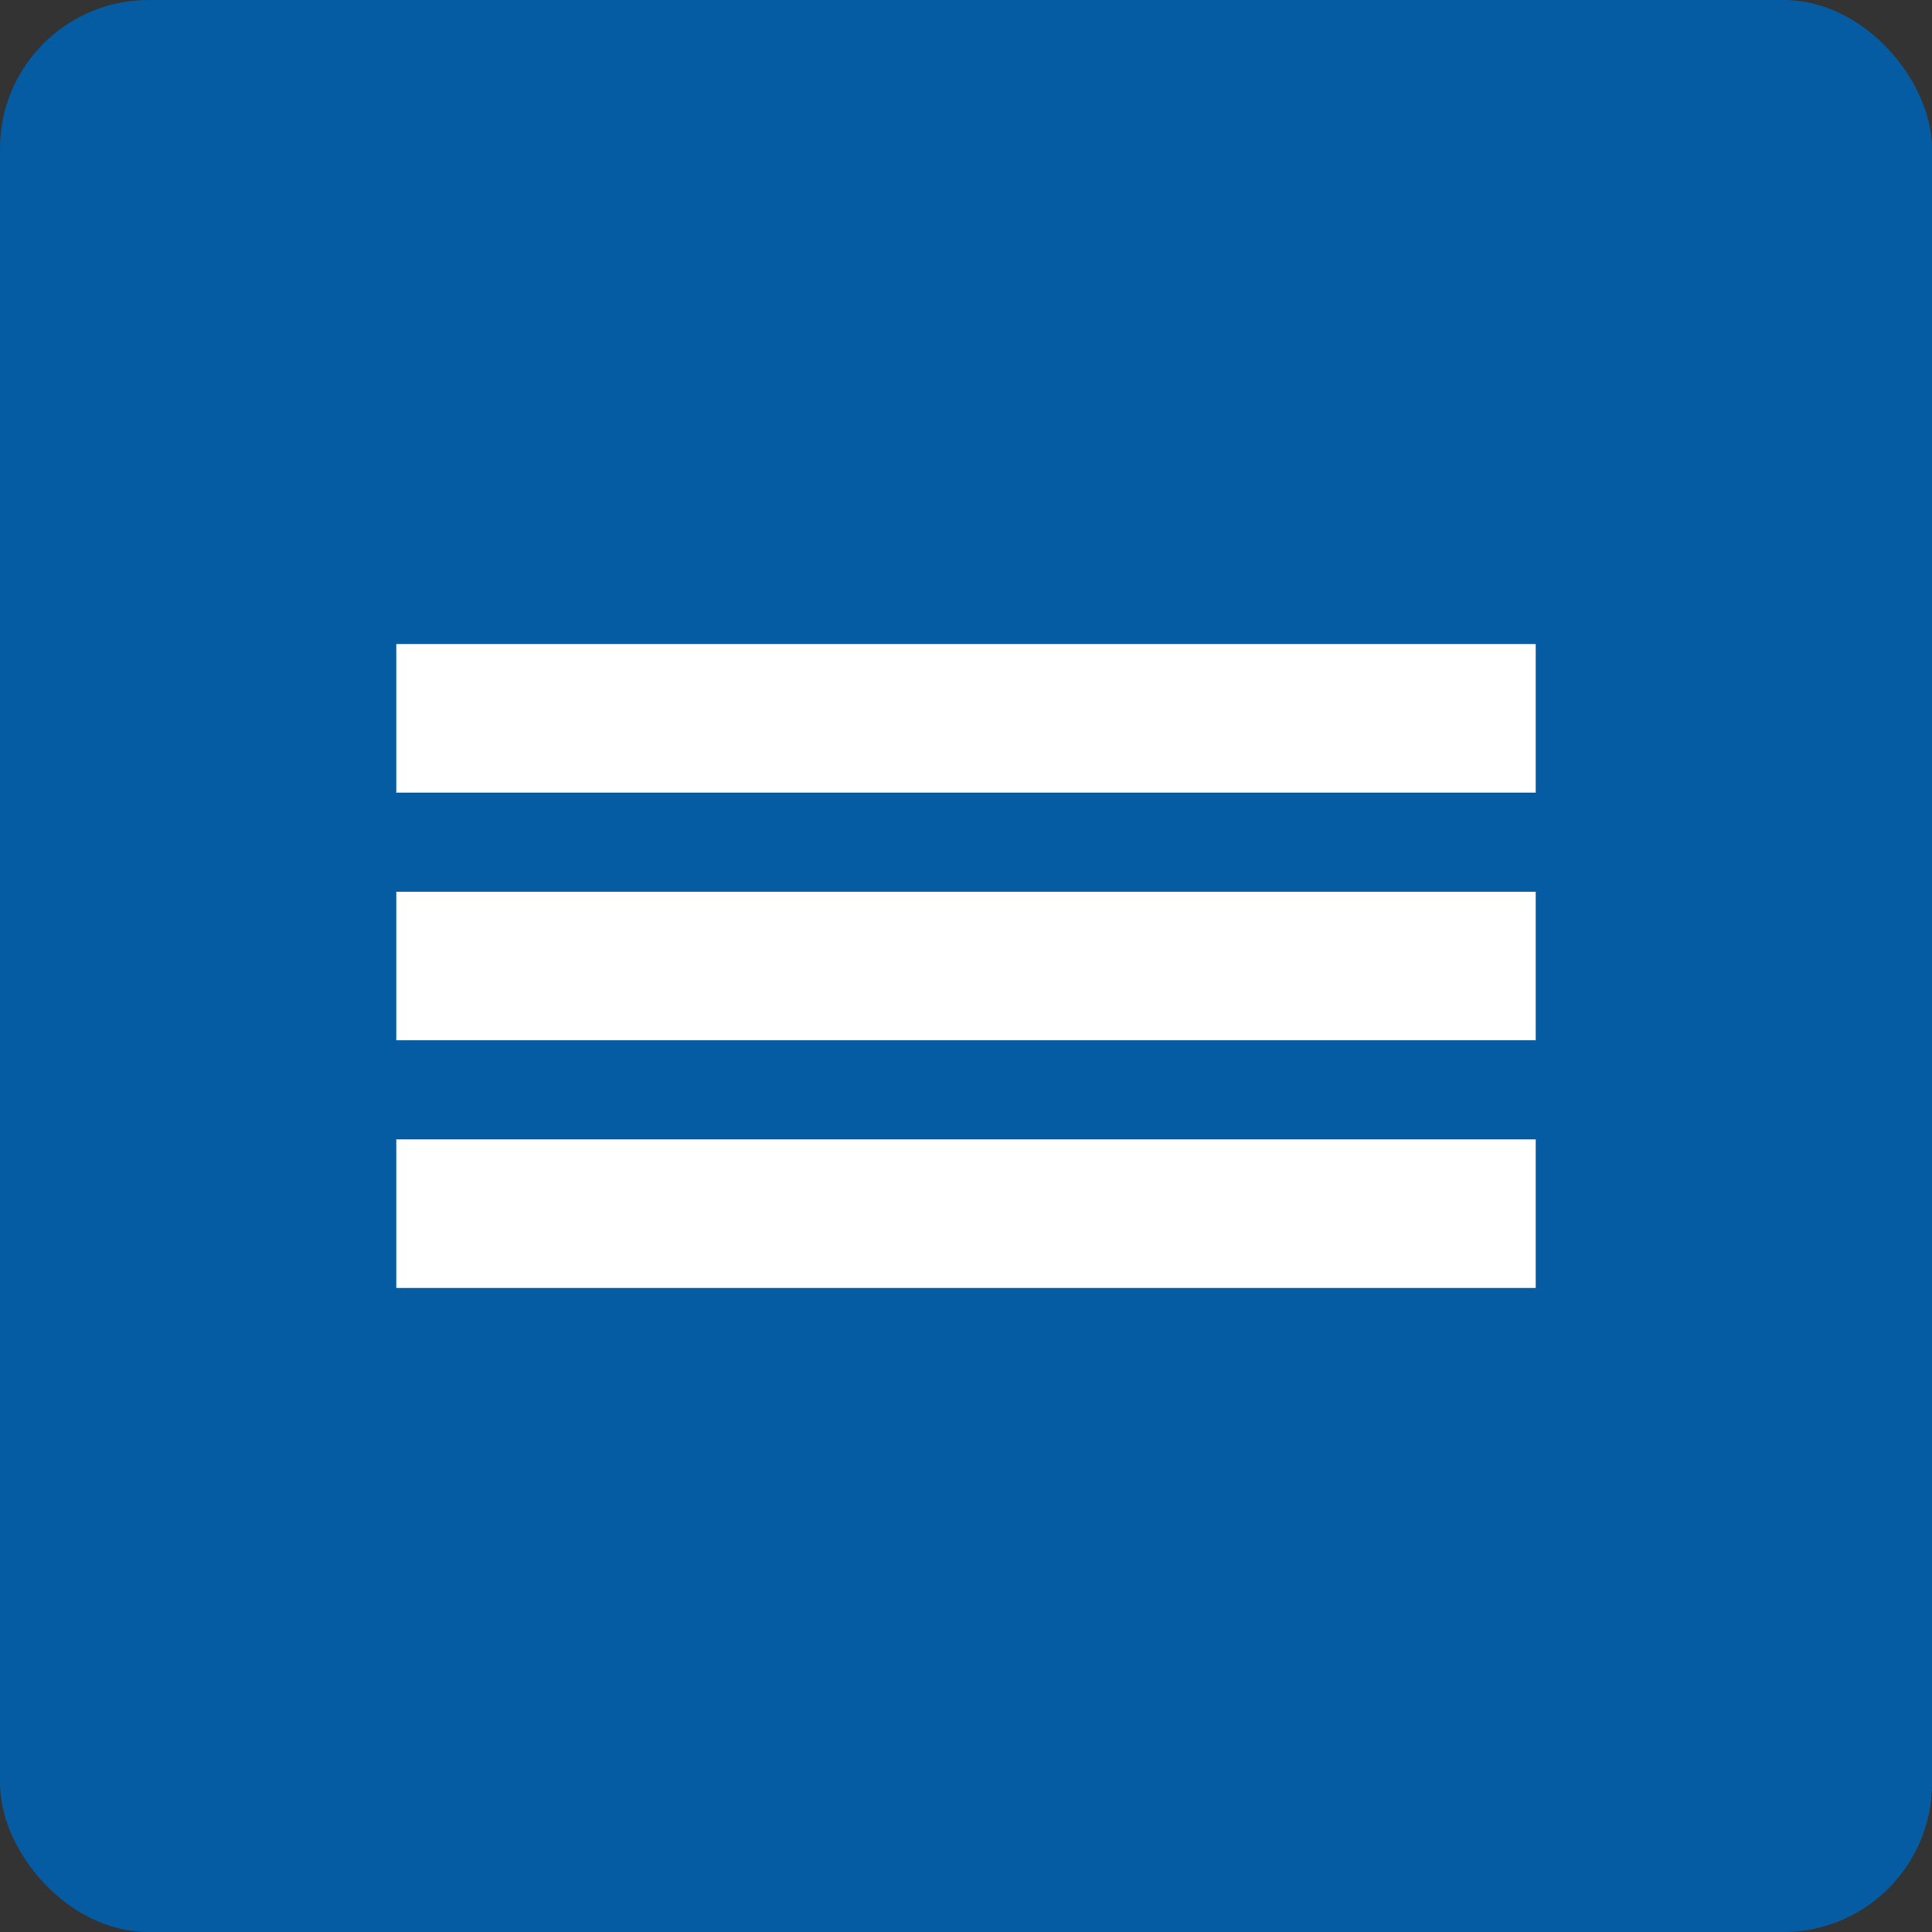
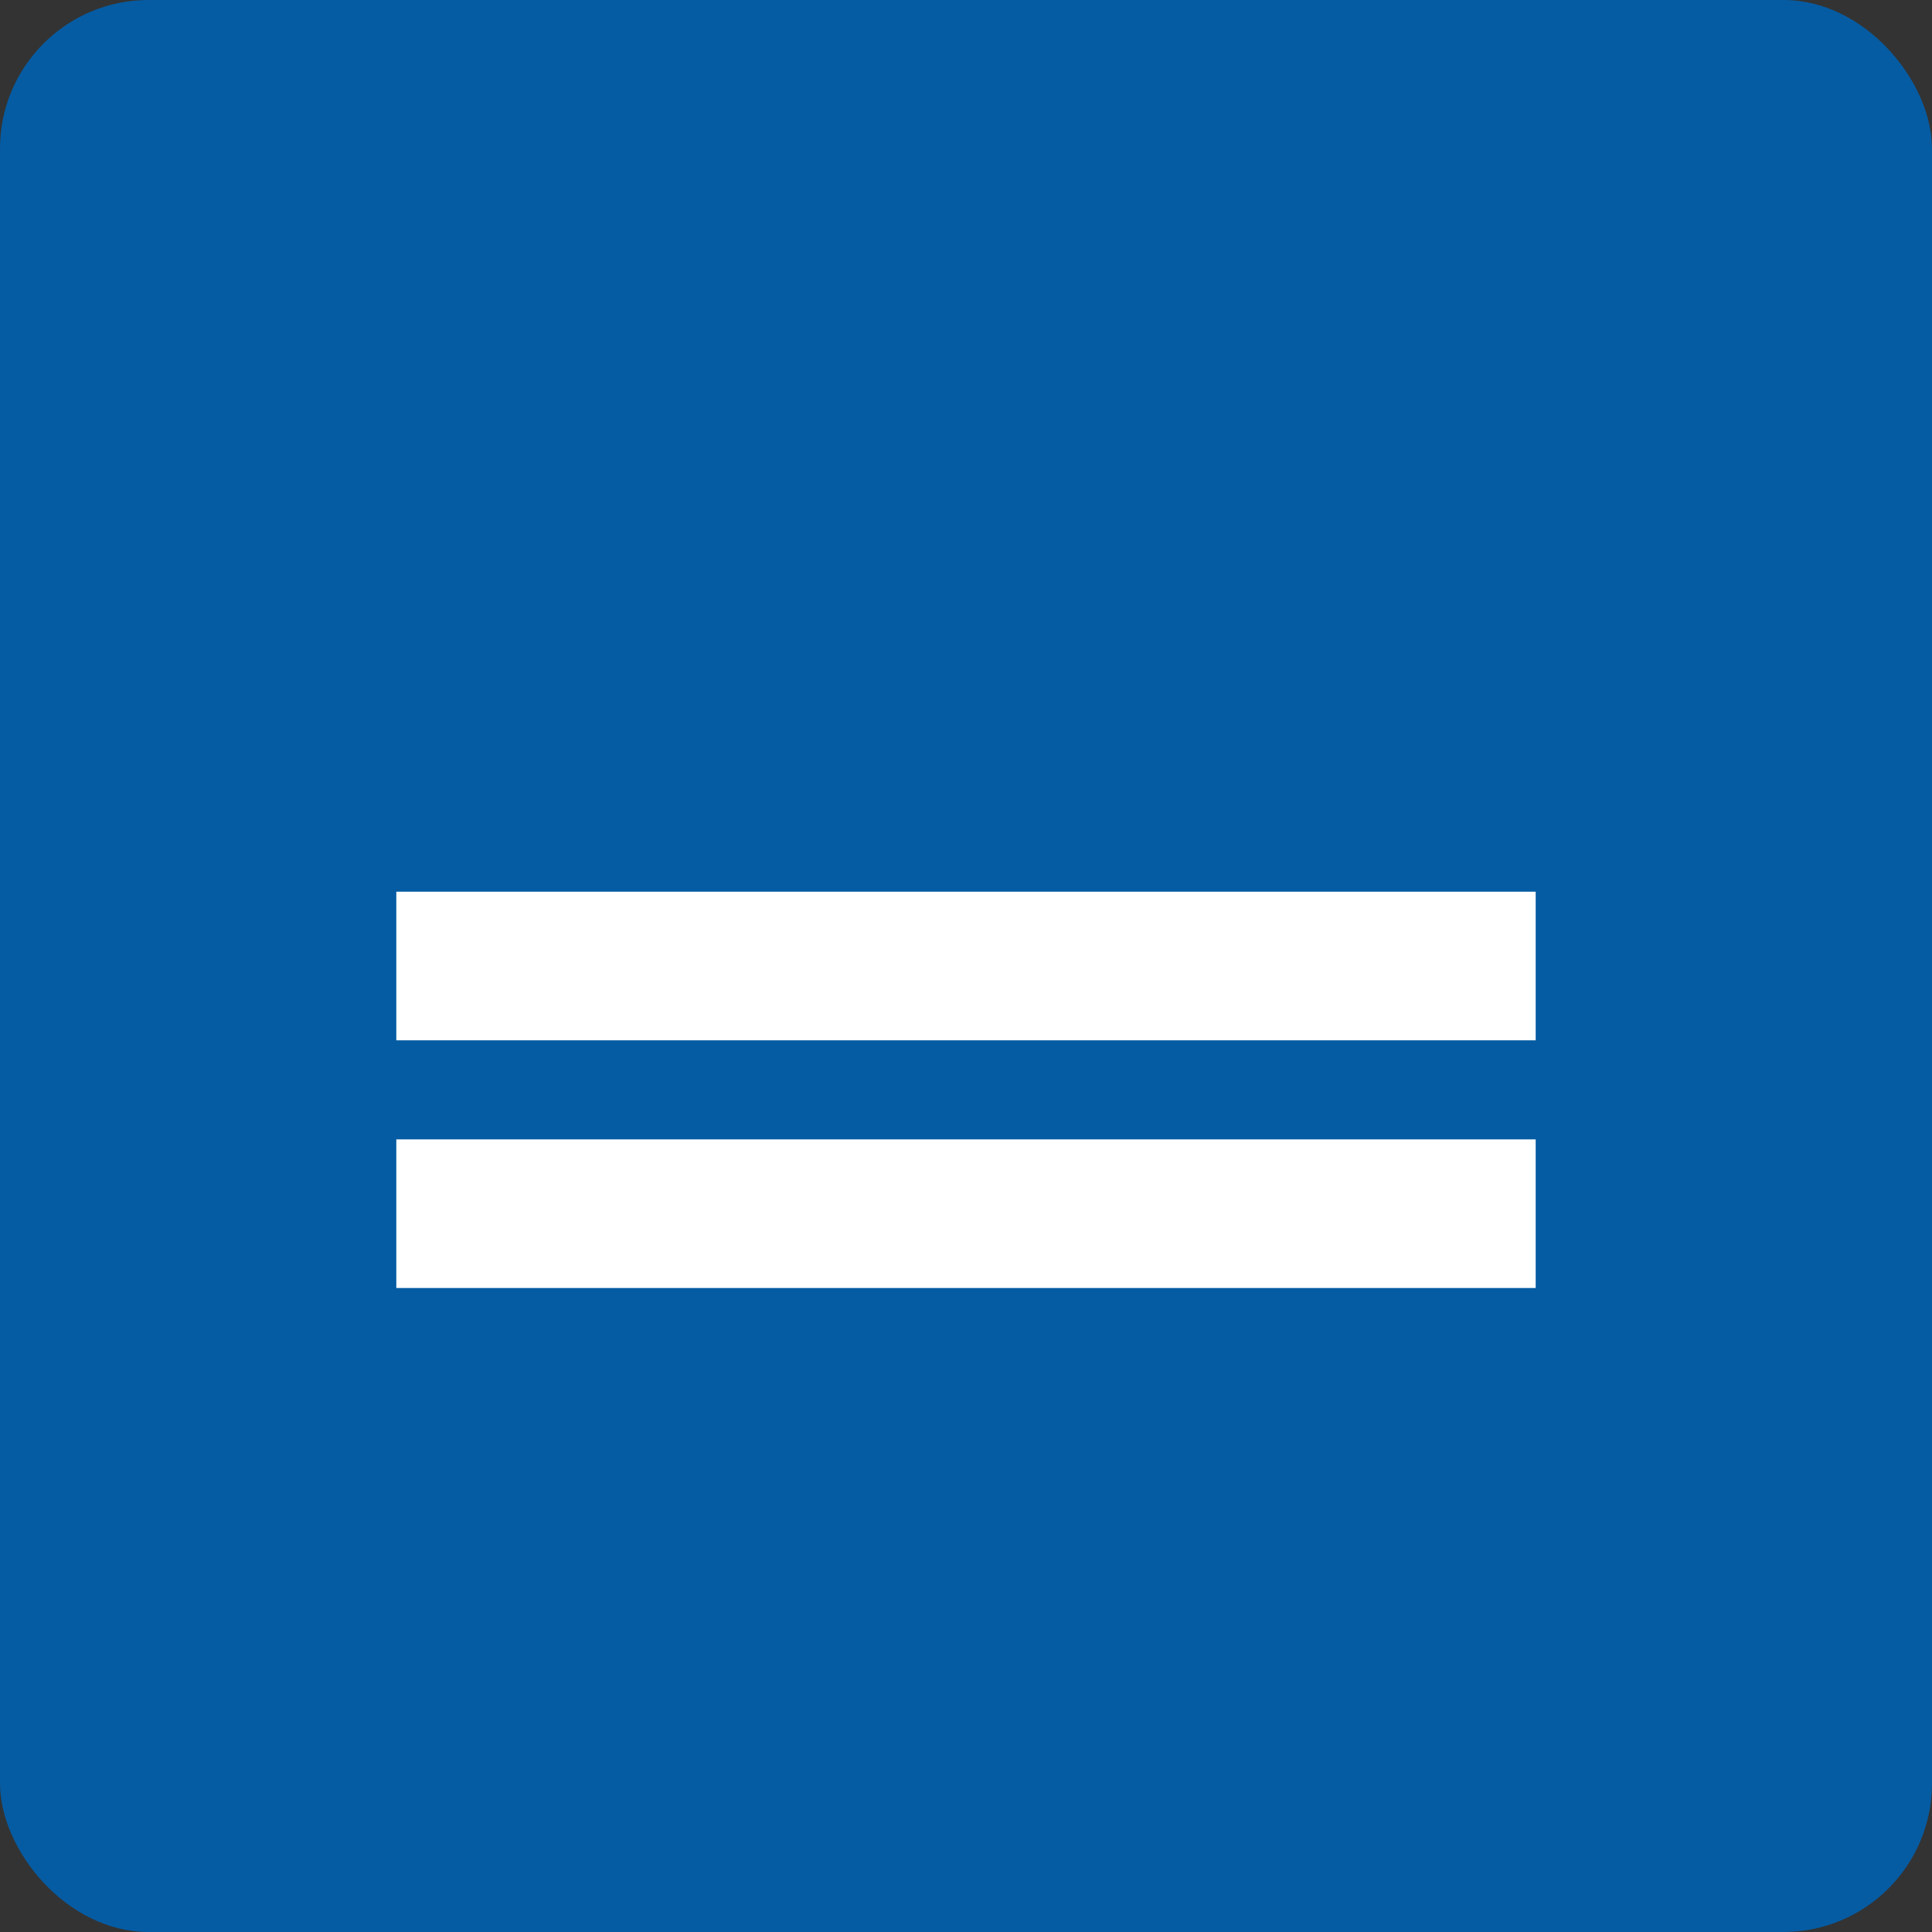
<svg xmlns="http://www.w3.org/2000/svg" width="39" height="39" viewBox="0 0 39 39" fill="none">
  <rect x="0" y="0" width="39" height="39" fill="#333333" stroke="none" />
  <rect width="39" height="39" rx="3" fill="#055CA3" />
  <rect x="8" y="23" width="23" height="3" fill="white" />
  <rect x="8" y="18" width="23" height="3" fill="white" />
-   <rect x="8" y="13" width="23" height="3" fill="white" />
</svg>